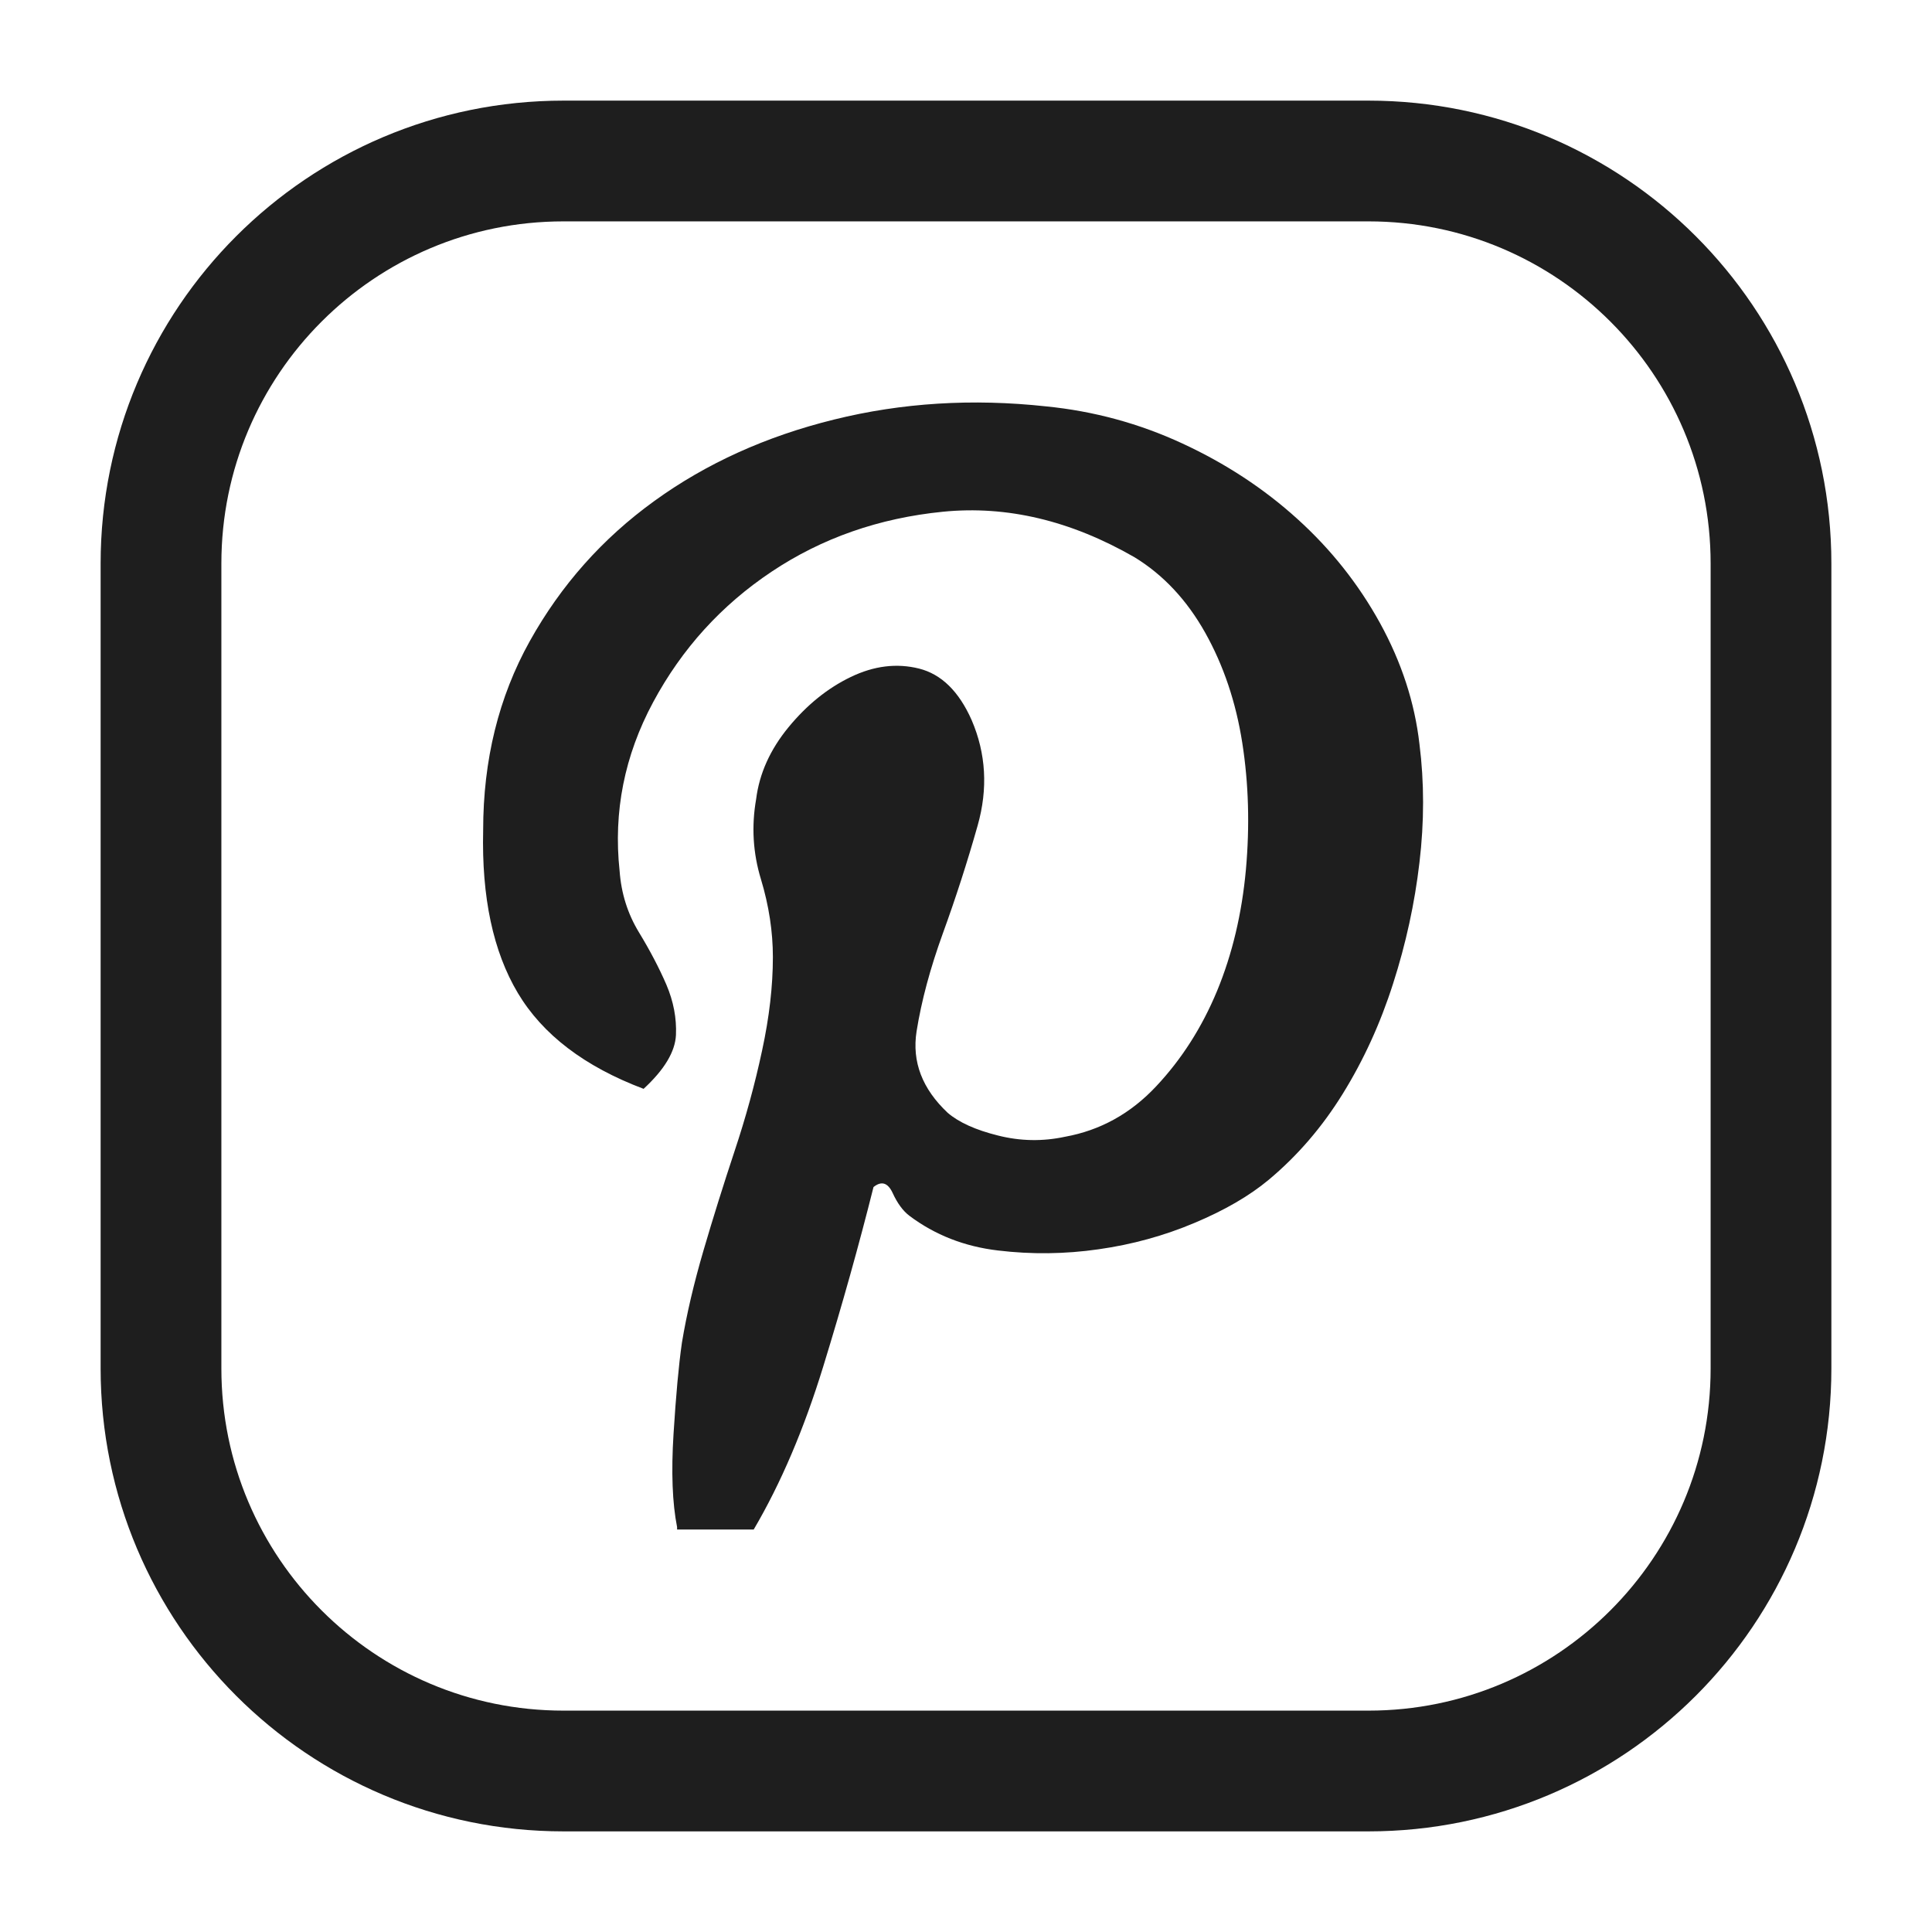
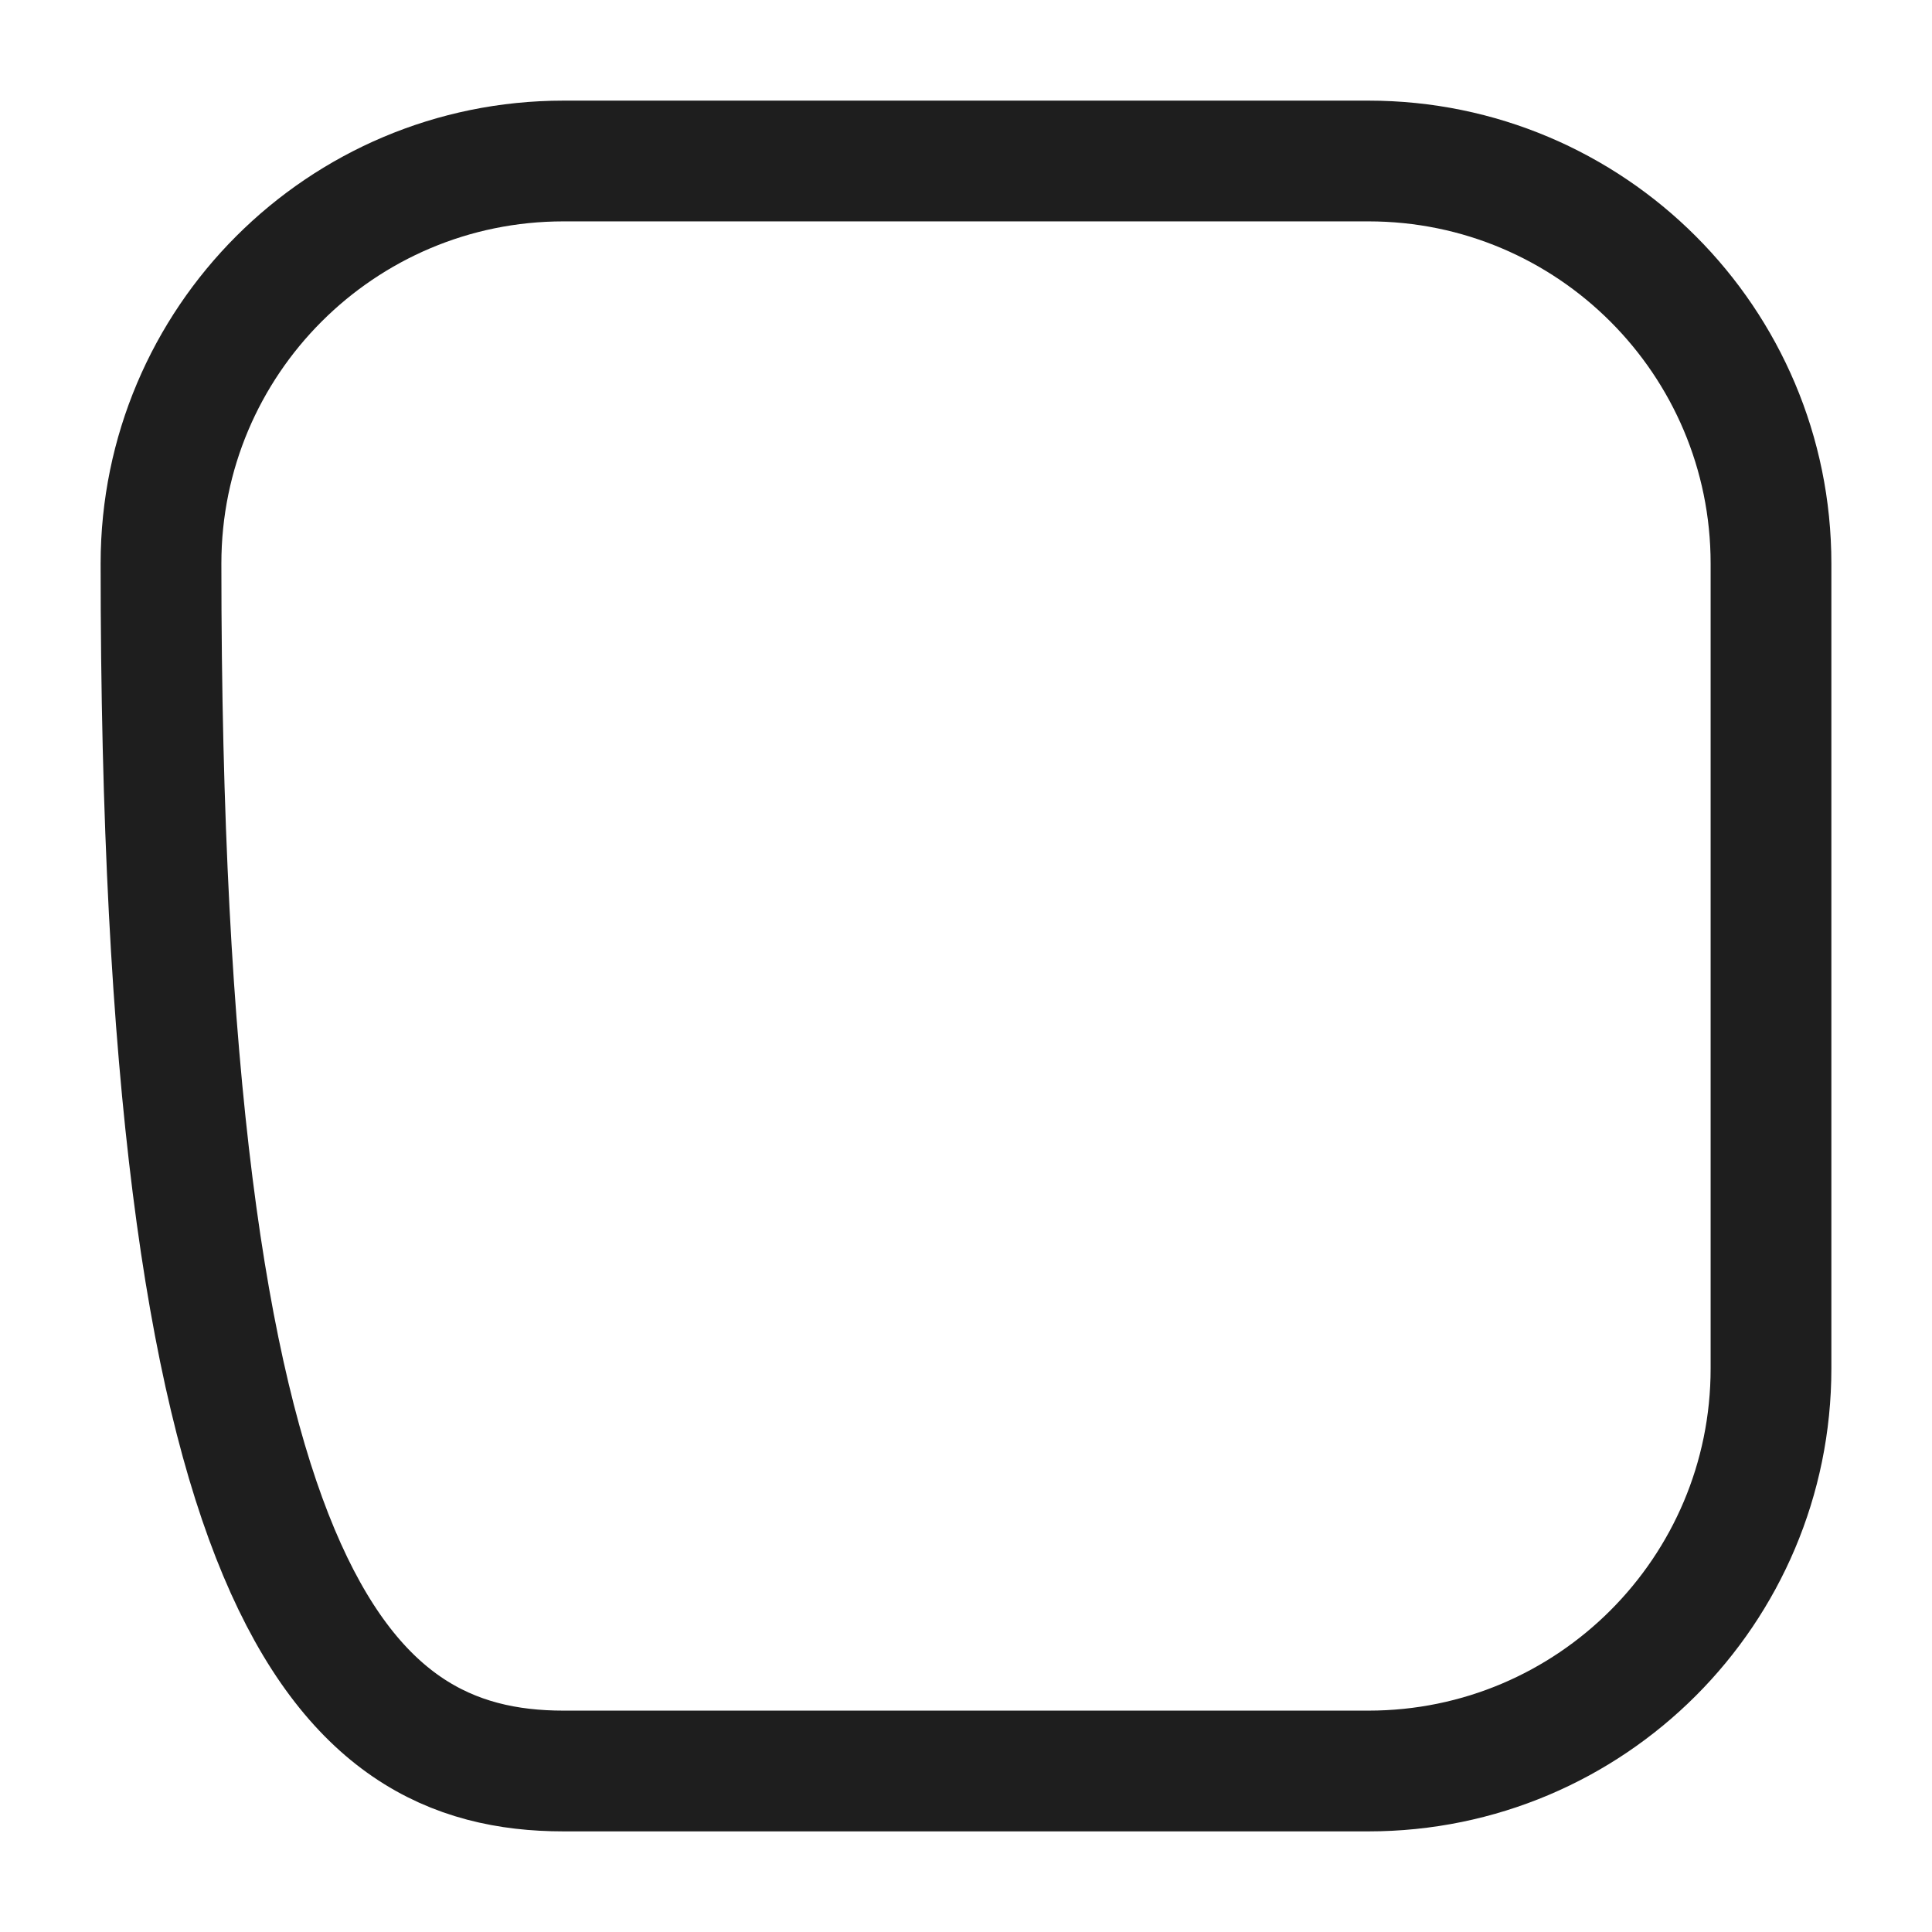
<svg xmlns="http://www.w3.org/2000/svg" width="240" height="240" viewBox="0 0 24 24" fill="none">
-   <path d="M17 2H7C4.239 2 2 4.239 2 7V17C2 19.761 4.239 22 7 22H17C19.761 22 22 19.761 22 17V7C22 4.239 19.761 2 17 2Z" stroke="#1E1E1E" stroke-width="1.5" stroke-linecap="round" stroke-linejoin="round" />
-   <path d="M11.297 15.103C11.218 15.043 11.148 14.949 11.089 14.82C11.029 14.691 10.95 14.667 10.851 14.746C10.672 15.46 10.464 16.204 10.226 16.977C9.988 17.751 9.701 18.425 9.363 19H8.411V18.97C8.352 18.673 8.337 18.286 8.367 17.81C8.397 17.334 8.431 16.957 8.471 16.68C8.53 16.323 8.62 15.941 8.739 15.534C8.858 15.128 8.987 14.716 9.125 14.3C9.264 13.883 9.378 13.467 9.467 13.05C9.557 12.634 9.601 12.247 9.601 11.89C9.601 11.573 9.552 11.251 9.453 10.923C9.353 10.596 9.334 10.264 9.393 9.927C9.433 9.609 9.567 9.312 9.795 9.034C10.023 8.757 10.281 8.548 10.568 8.41C10.856 8.271 11.138 8.236 11.416 8.305C11.694 8.375 11.912 8.588 12.07 8.945C12.249 9.361 12.274 9.798 12.145 10.254C12.016 10.71 11.872 11.156 11.713 11.593C11.555 12.029 11.446 12.435 11.386 12.812C11.327 13.189 11.456 13.526 11.773 13.824C11.912 13.943 12.12 14.037 12.398 14.106C12.675 14.176 12.953 14.181 13.231 14.121C13.667 14.042 14.044 13.834 14.361 13.496C14.678 13.159 14.931 12.763 15.12 12.307C15.308 11.851 15.427 11.35 15.477 10.804C15.526 10.259 15.511 9.733 15.432 9.228C15.353 8.722 15.199 8.266 14.971 7.859C14.743 7.453 14.45 7.14 14.093 6.922C13.3 6.466 12.507 6.278 11.713 6.357C10.92 6.436 10.211 6.684 9.586 7.101C8.962 7.517 8.471 8.058 8.114 8.722C7.757 9.386 7.618 10.085 7.697 10.819C7.717 11.097 7.797 11.35 7.935 11.578C8.074 11.806 8.188 12.024 8.278 12.232C8.367 12.441 8.406 12.649 8.397 12.857C8.387 13.065 8.253 13.288 7.995 13.526C7.261 13.249 6.741 12.852 6.433 12.336C6.126 11.821 5.982 11.146 6.002 10.313C6.002 9.441 6.195 8.657 6.582 7.963C6.969 7.269 7.484 6.689 8.129 6.223C8.773 5.757 9.517 5.42 10.36 5.212C11.203 5.003 12.08 4.949 12.993 5.048C13.588 5.107 14.153 5.261 14.688 5.509C15.224 5.757 15.7 6.069 16.116 6.446C16.533 6.823 16.875 7.254 17.143 7.74C17.41 8.226 17.574 8.727 17.633 9.243C17.693 9.718 17.693 10.209 17.633 10.715C17.574 11.221 17.465 11.722 17.306 12.217C17.148 12.713 16.939 13.169 16.681 13.586C16.424 14.002 16.116 14.359 15.759 14.657C15.521 14.855 15.214 15.034 14.837 15.192C14.46 15.351 14.064 15.46 13.647 15.519C13.231 15.579 12.814 15.584 12.398 15.534C11.981 15.485 11.614 15.341 11.297 15.103Z" fill="#1E1E1E" />
+   <path d="M17 2H7C4.239 2 2 4.239 2 7C2 19.761 4.239 22 7 22H17C19.761 22 22 19.761 22 17V7C22 4.239 19.761 2 17 2Z" stroke="#1E1E1E" stroke-width="1.5" stroke-linecap="round" stroke-linejoin="round" />
</svg>